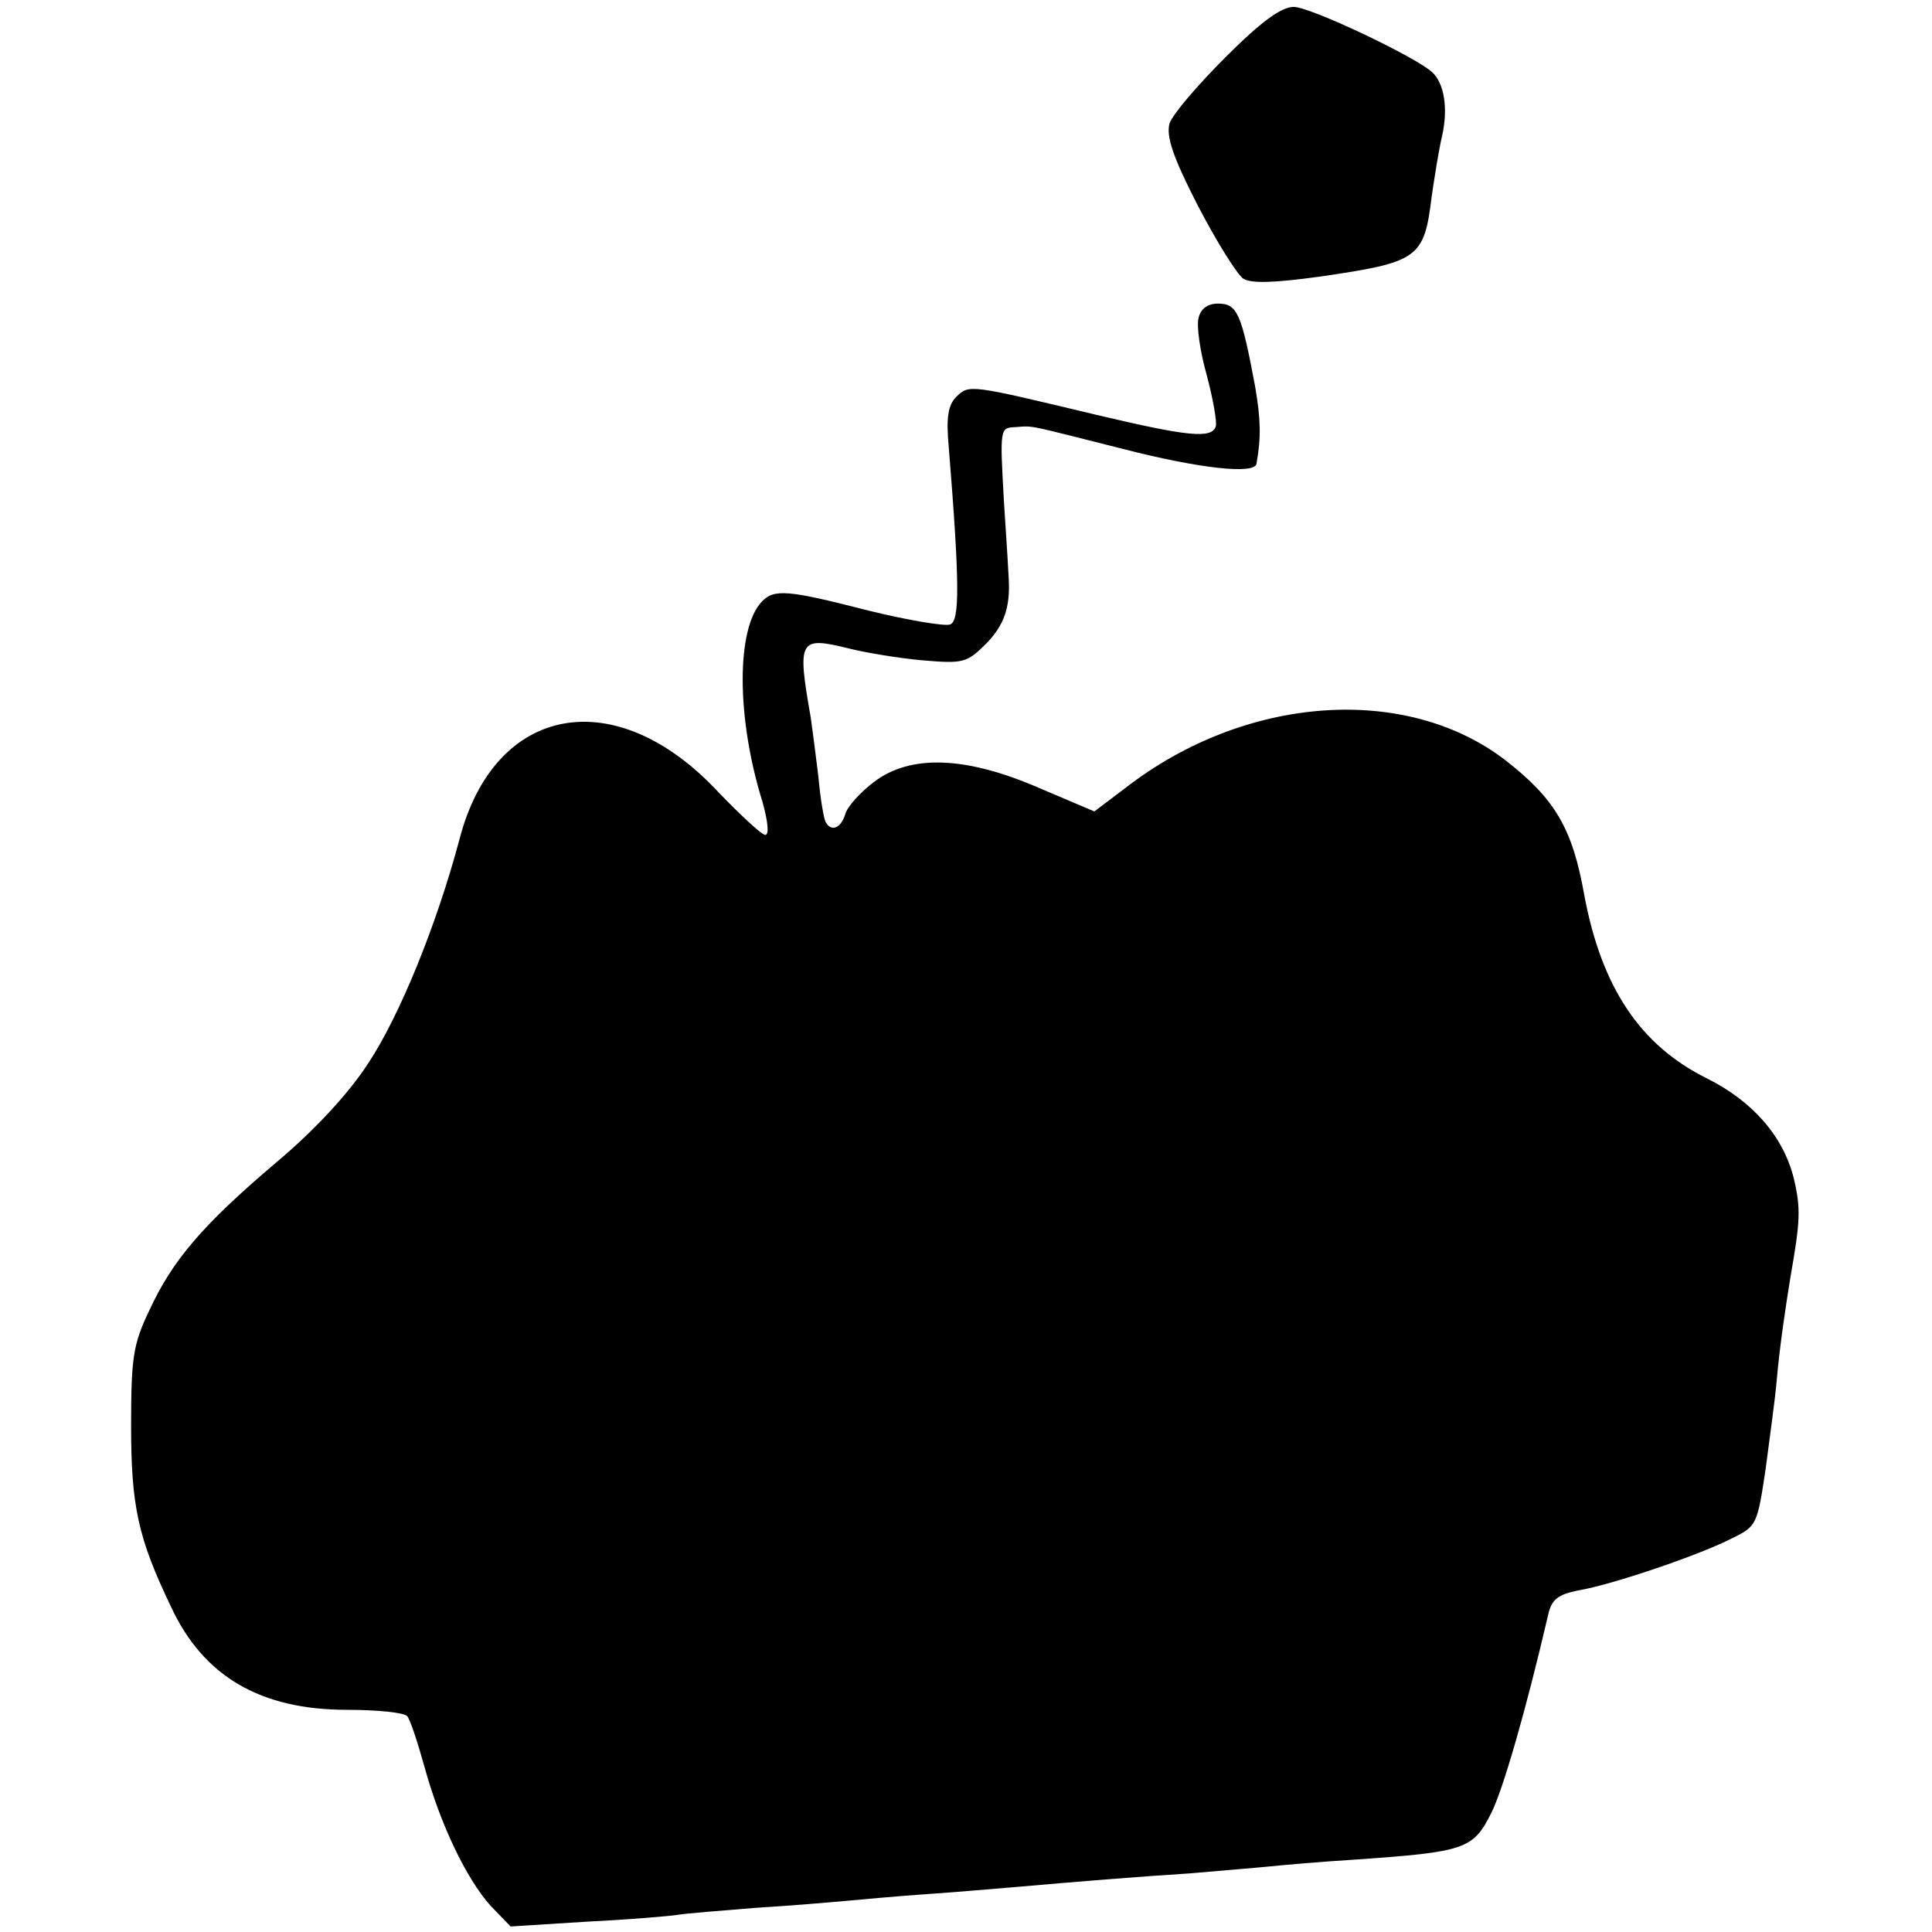
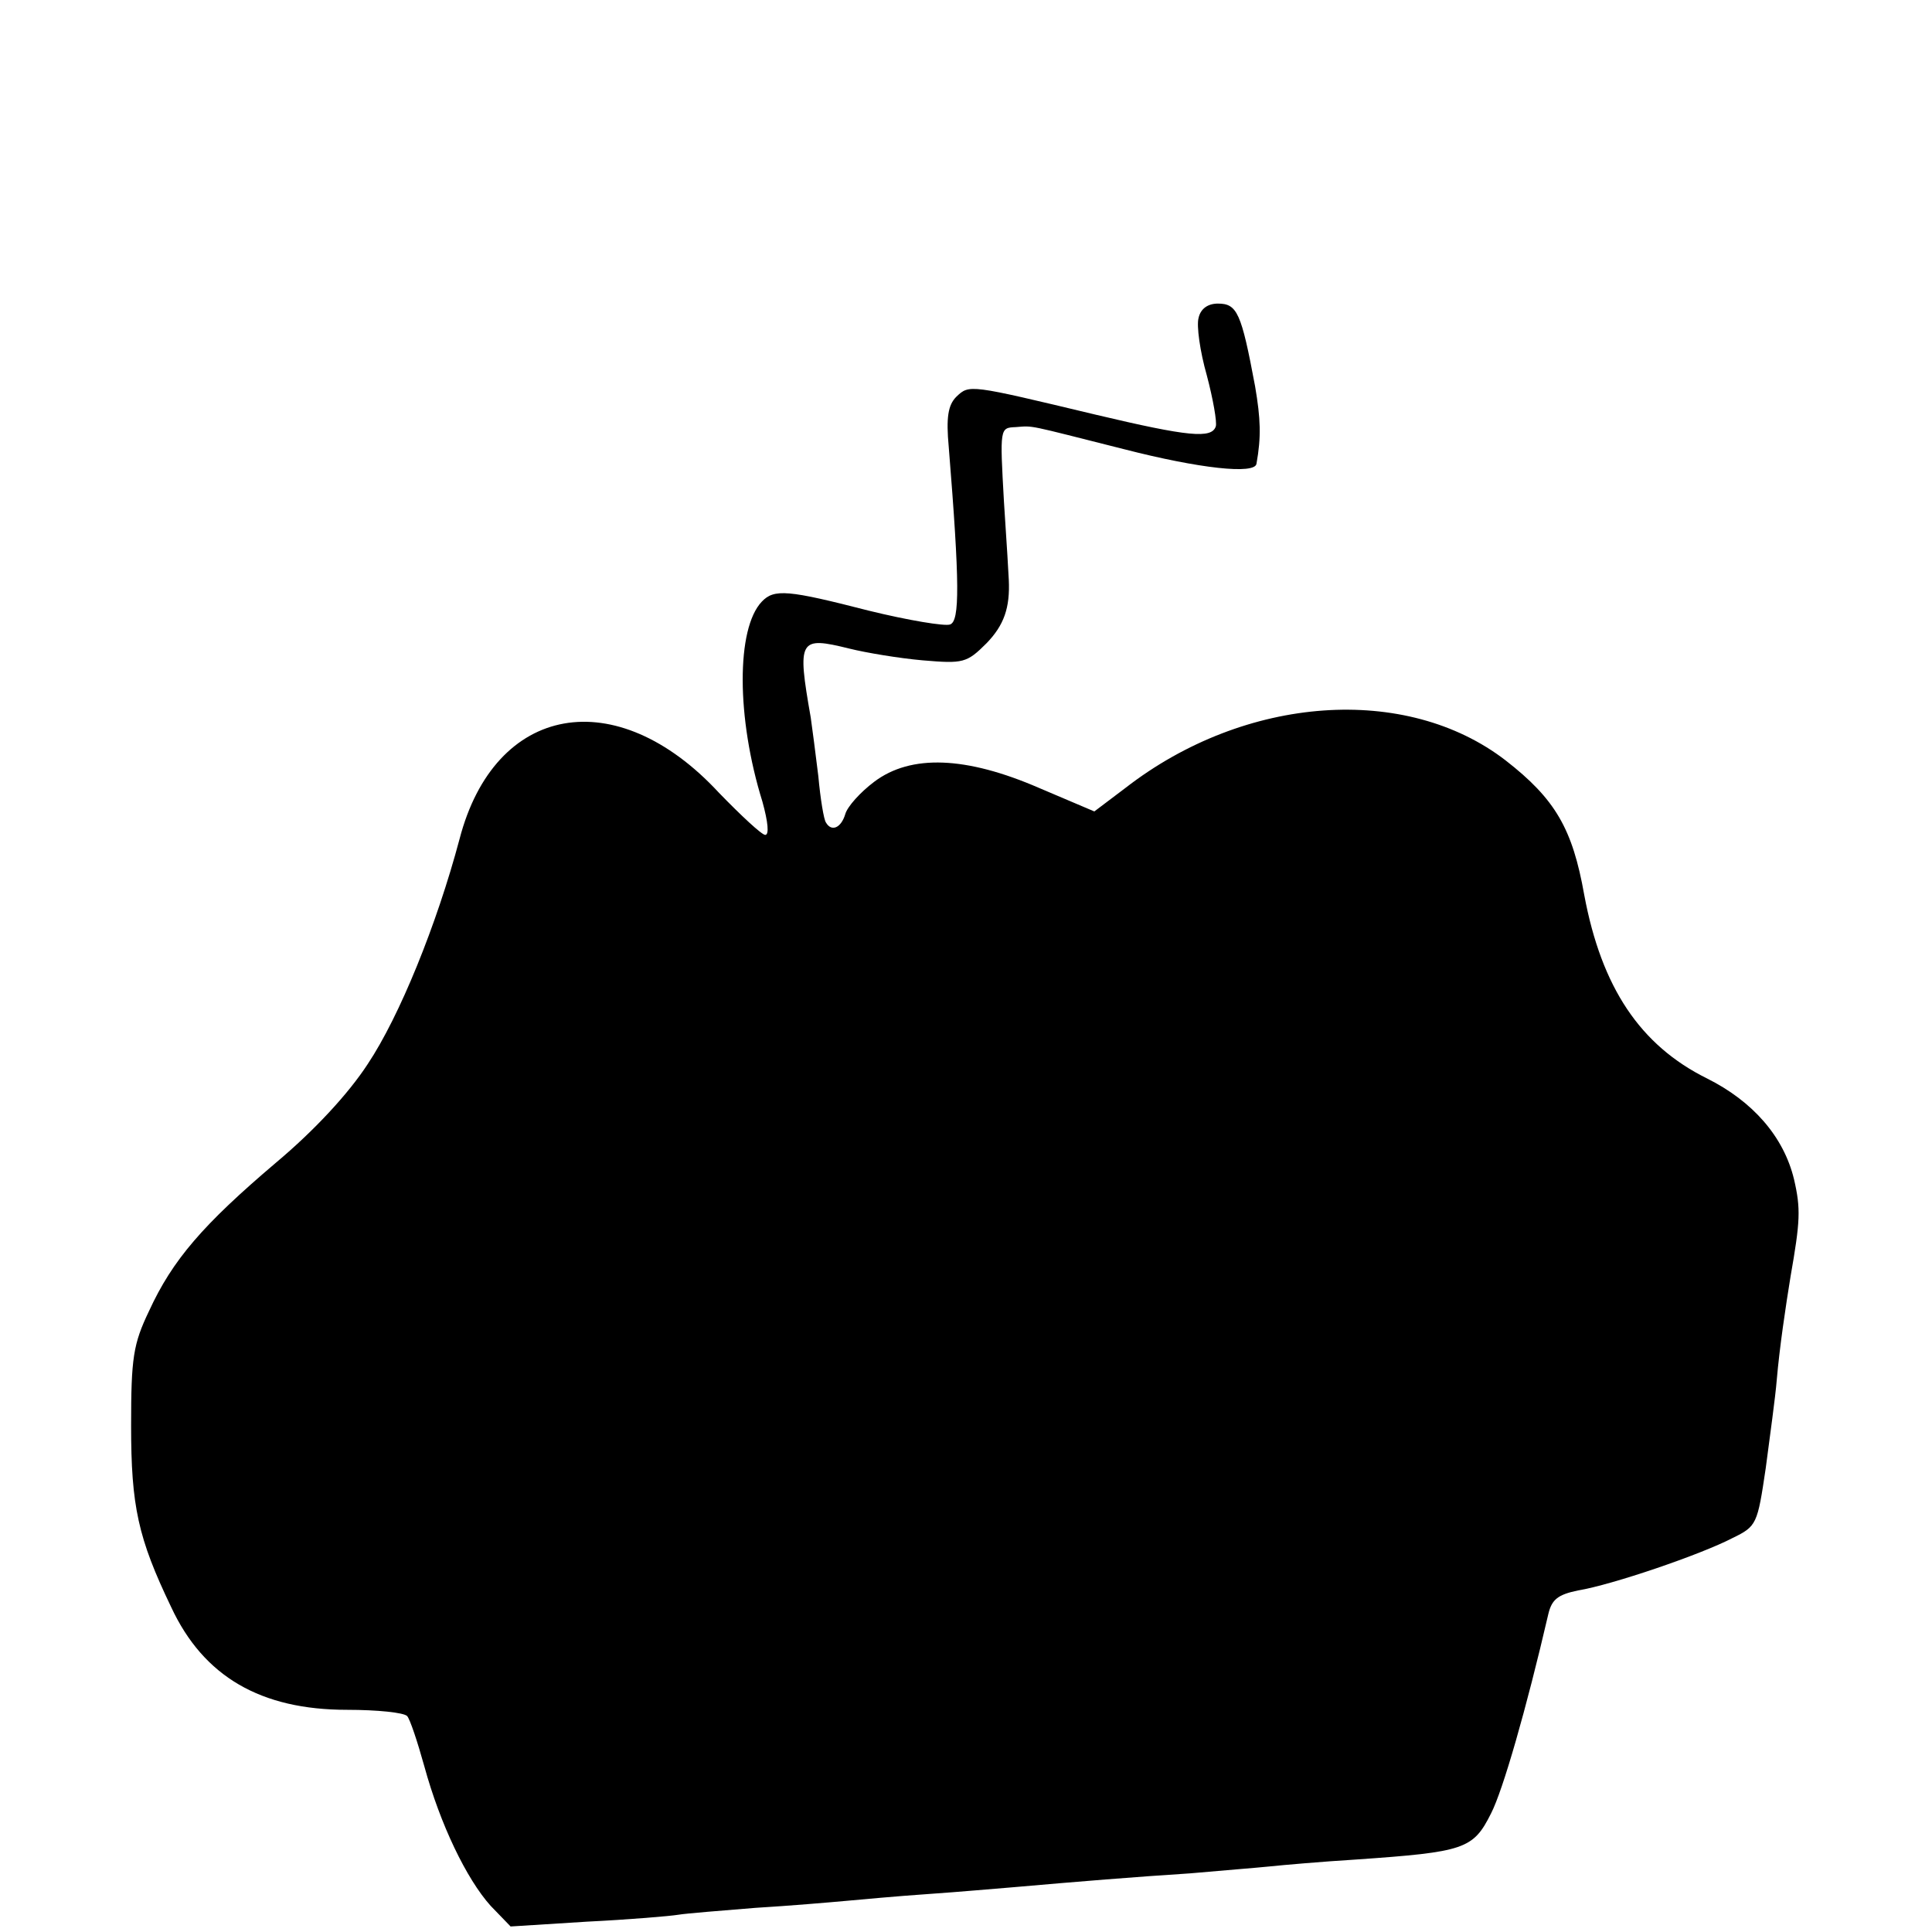
<svg xmlns="http://www.w3.org/2000/svg" version="1.0" width="280pt" height="280pt" viewBox="0 0 280 280" preserveAspectRatio="xMidYMid meet">
  <g transform="translate(0,280) scale(0.1,-0.1)" fill="#000000" stroke="none">
-     <path d="M1776 2717 c-40 -40 -77 -83 -81 -96 -5 -18 4 -47 41 -119 27 -52 57 -100 66 -106 12 -7 44 -6 110 3 144 21 152 26 163 117 4 27 10 66 15 87 9 40 3 76 -14 92 -23 22 -177 95 -201 95 -18 0 -47 -21 -99 -73z" />
    <path d="M1737 2339 c-3 -11 2 -48 12 -83 9 -34 15 -68 13 -74 -6 -18 -39 -15 -174 17 -184 44 -183 44 -202 26 -12 -12 -15 -30 -11 -73 16 -198 16 -252 2 -257 -7 -3 -61 6 -118 20 -117 30 -137 32 -155 13 -37 -39 -37 -168 1 -290 8 -29 10 -48 4 -48 -5 0 -35 28 -67 61 -149 161 -325 129 -376 -67 -33 -124 -87 -257 -133 -326 -28 -43 -77 -96 -133 -143 -106 -90 -150 -141 -184 -215 -23 -48 -26 -68 -26 -166 0 -117 10 -163 58 -263 47 -101 130 -149 255 -149 44 0 82 -4 87 -9 4 -4 15 -37 25 -73 23 -84 61 -163 96 -202 l29 -30 111 7 c61 3 120 8 132 10 12 2 63 6 112 10 50 3 108 8 130 10 22 2 76 7 120 10 44 3 100 8 125 10 91 8 177 15 255 20 44 4 96 8 115 10 19 2 76 7 125 10 158 11 170 15 196 67 17 33 51 151 83 289 5 21 14 28 43 34 49 8 178 52 224 76 35 17 36 20 48 101 6 46 14 103 16 128 4 47 13 107 20 150 14 80 15 98 5 141 -15 62 -60 113 -126 146 -97 48 -153 132 -178 266 -17 96 -42 139 -114 195 -144 111 -377 95 -551 -40 l-45 -34 -80 34 c-106 46 -186 49 -239 9 -20 -15 -39 -36 -42 -47 -6 -20 -20 -26 -28 -12 -3 4 -8 34 -11 67 -4 33 -9 71 -11 85 -20 114 -17 118 56 100 24 -6 72 -14 106 -17 59 -5 64 -4 93 25 25 26 34 51 32 92 0 3 -3 53 -7 113 -6 107 -6 107 17 108 27 2 14 4 157 -32 109 -28 190 -37 192 -21 7 39 6 65 -2 112 -20 107 -26 120 -54 120 -14 0 -25 -7 -28 -21z" />
  </g>
</svg>